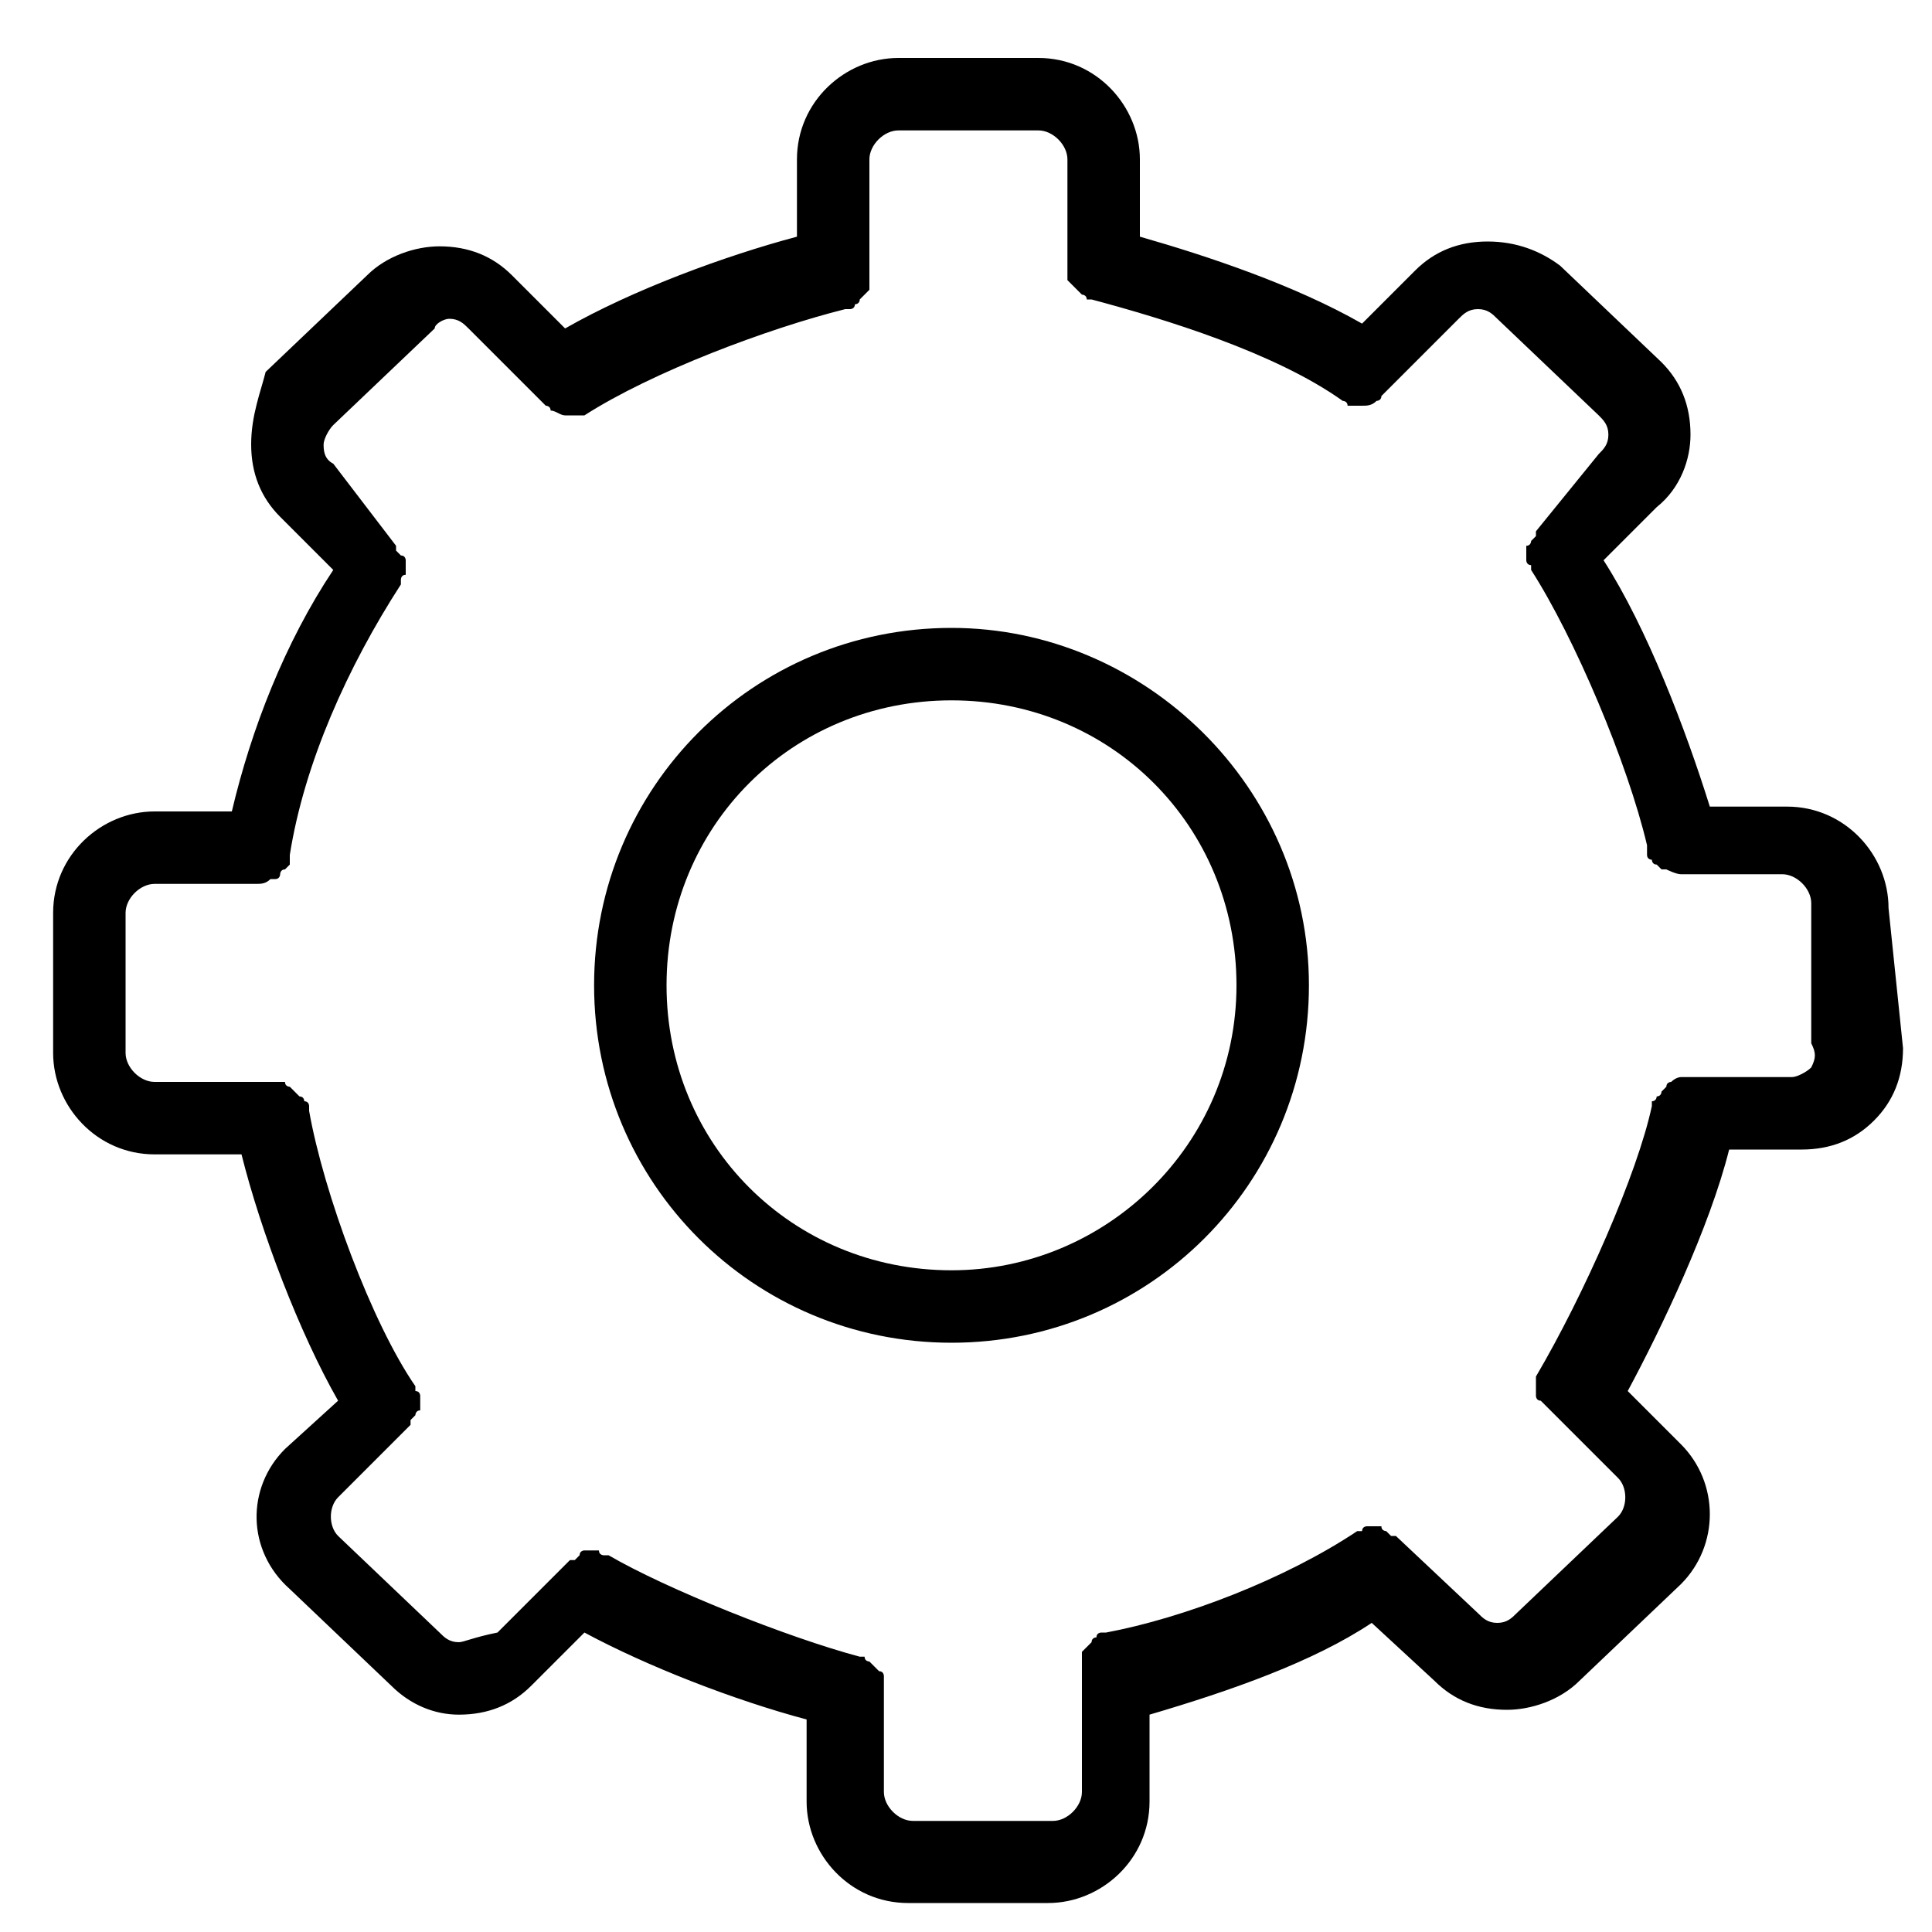
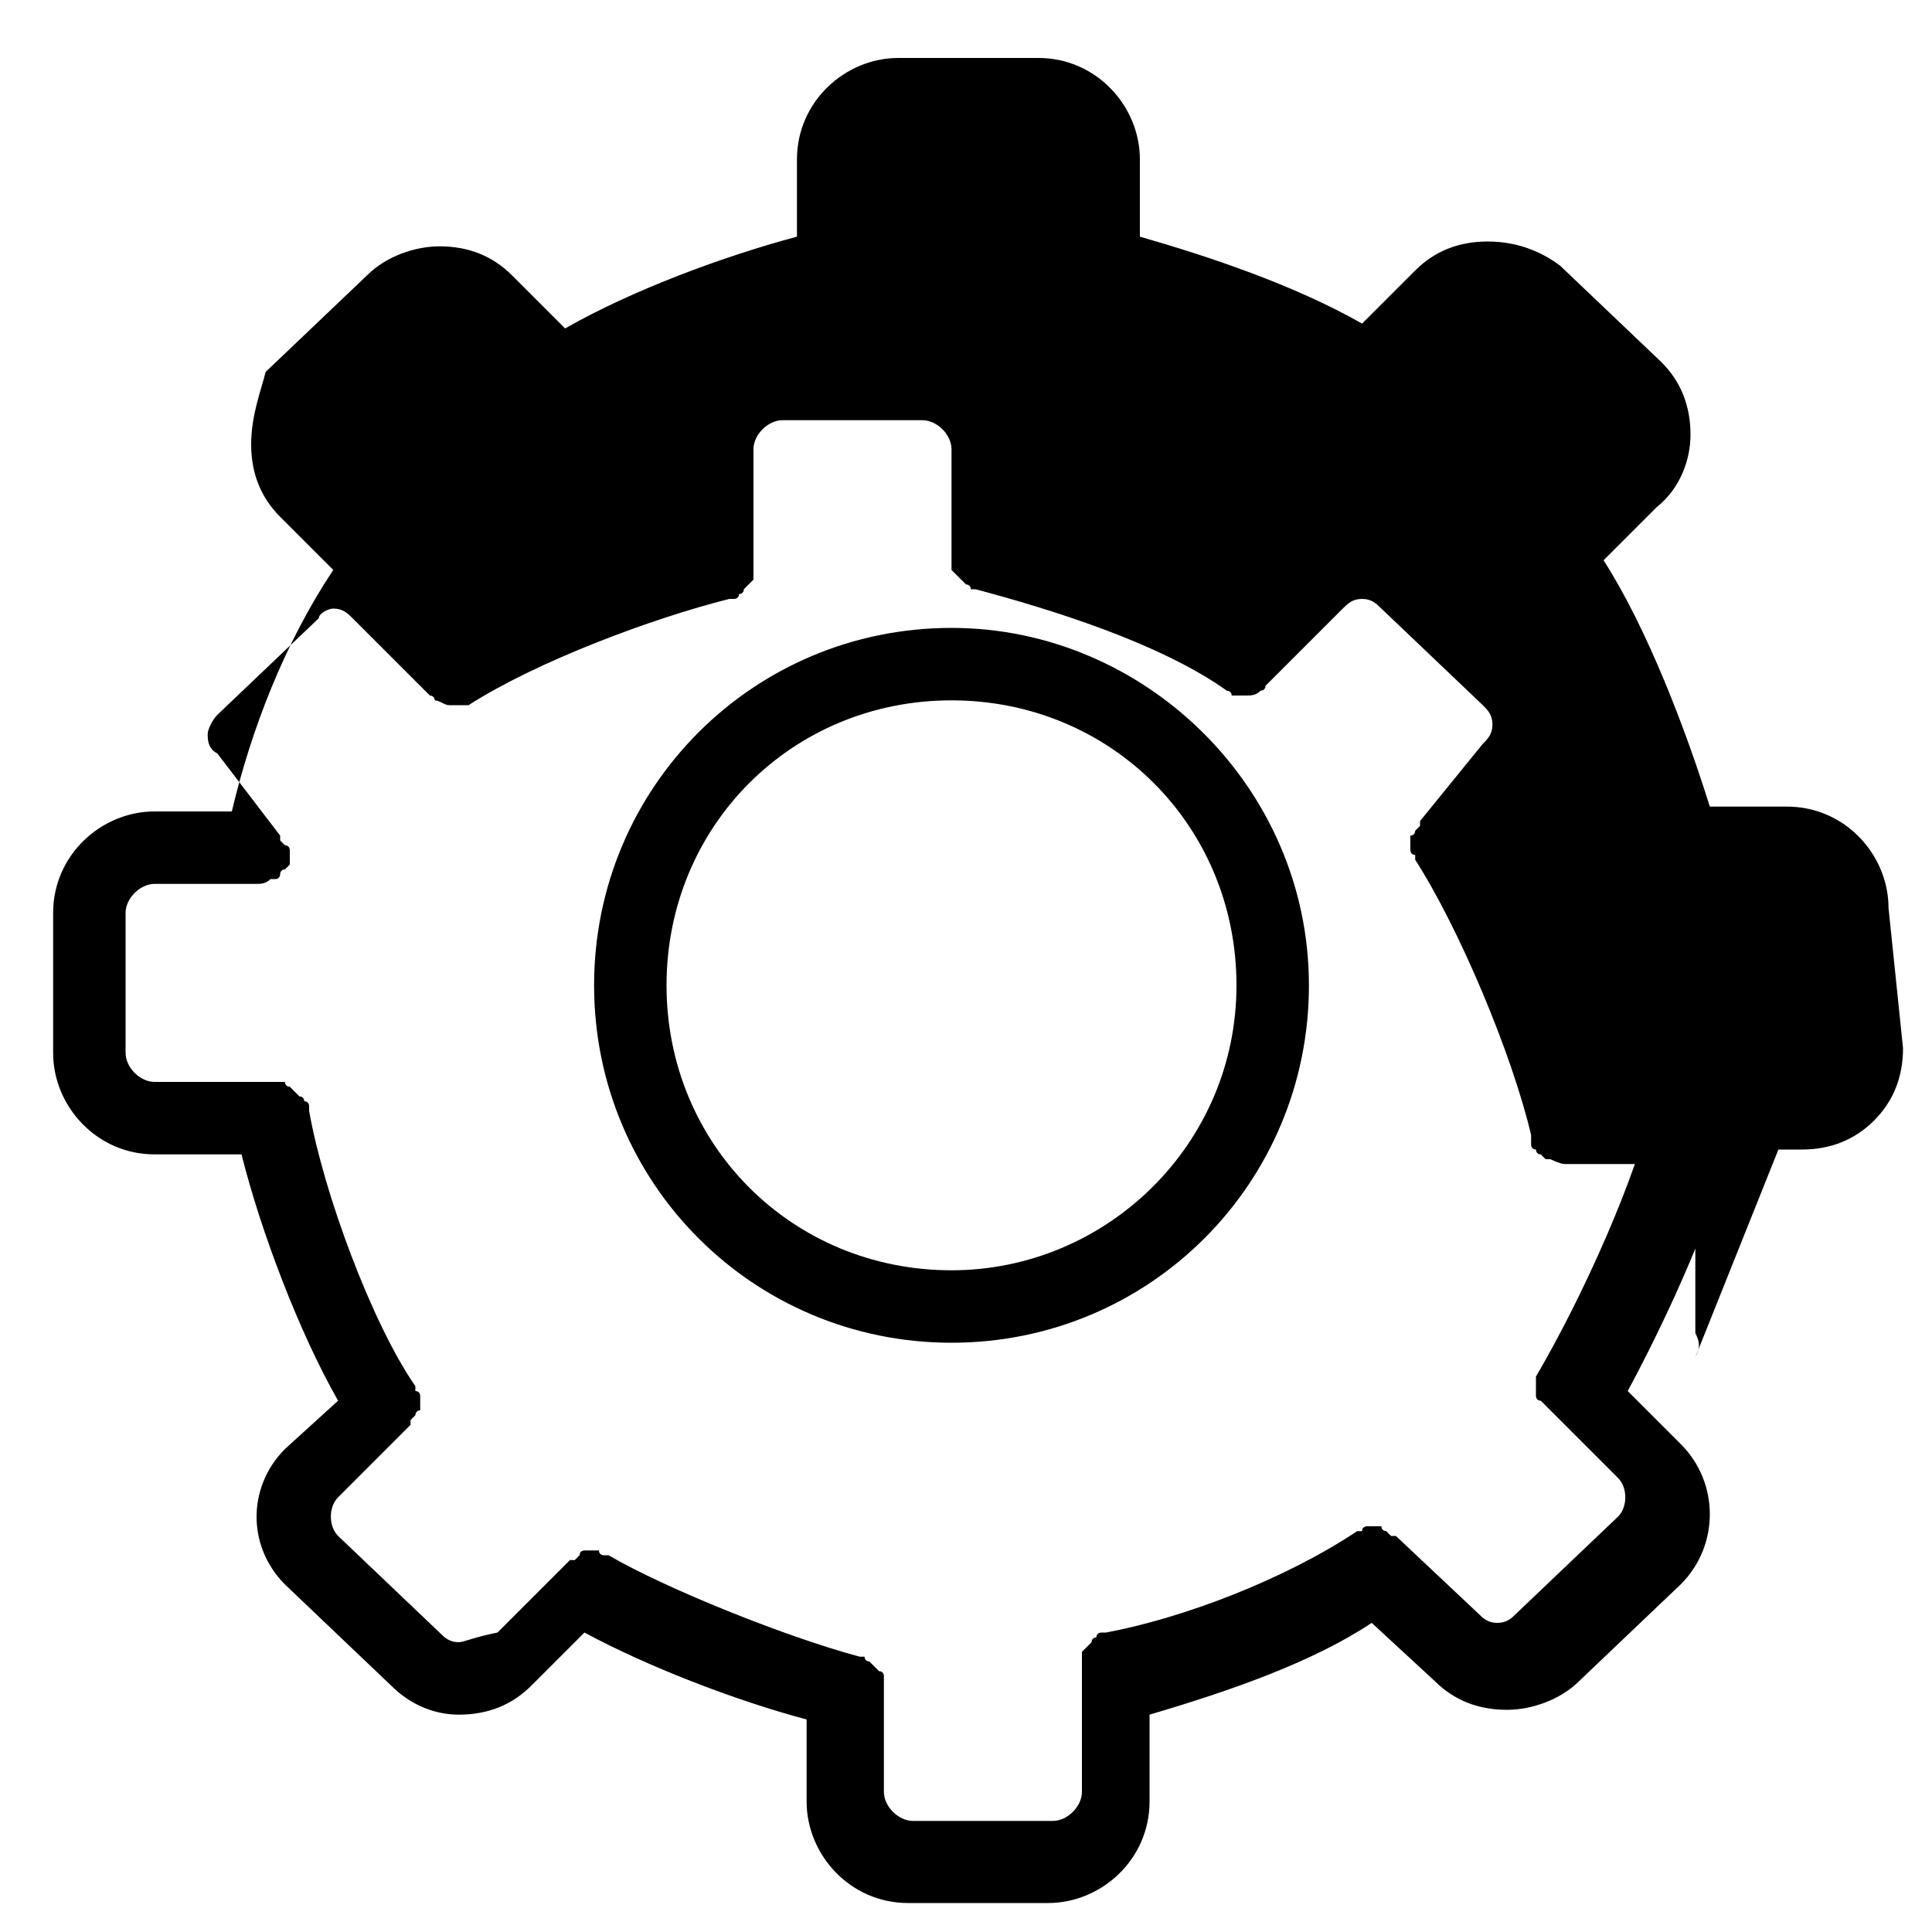
<svg xmlns="http://www.w3.org/2000/svg" version="1.1" width="32" height="32" viewBox="0 0 32 32">
  <title>kb-essential-gear</title>
-   <path d="M31.28 15.040c0-0.88-0.72-1.68-1.68-1.68v0h-1.28c-0.4-1.28-1.040-2.96-1.76-4.080l0.88-0.88c0.4-0.32 0.56-0.8 0.56-1.2 0-0.48-0.16-0.88-0.48-1.2l-1.68-1.6c-0.32-0.24-0.72-0.4-1.2-0.4s-0.88 0.16-1.2 0.48l-0.88 0.88c-1.12-0.64-2.56-1.12-3.68-1.44v-1.28c0-0.88-0.72-1.68-1.68-1.68h-2.32c-0.88 0-1.68 0.72-1.68 1.68v1.28c-1.2 0.32-2.72 0.88-3.84 1.52l-0.88-0.88c-0.32-0.32-0.72-0.48-1.2-0.48v0c-0.4 0-0.88 0.16-1.2 0.48l-1.68 1.6c-0.080 0.32-0.24 0.72-0.24 1.2s0.16 0.88 0.48 1.2l0.88 0.88c-0.8 1.2-1.36 2.64-1.68 4h-1.28c-0.88 0-1.68 0.72-1.68 1.68v2.32c0 0.88 0.72 1.68 1.68 1.68v0h1.44c0.32 1.28 0.96 2.96 1.6 4.080l-0.88 0.8c-0.64 0.64-0.64 1.68 0.080 2.32l1.68 1.6c0.32 0.32 0.72 0.48 1.12 0.48v0c0.48 0 0.88-0.16 1.2-0.48l0.88-0.88c1.040 0.56 2.48 1.12 3.68 1.44v1.36c0 0.88 0.72 1.68 1.68 1.68h2.32c0.88 0 1.68-0.72 1.68-1.68v-1.44c1.36-0.4 2.72-0.88 3.68-1.52l1.040 0.96c0.32 0.32 0.72 0.48 1.2 0.48v0c0.4 0 0.88-0.16 1.2-0.48l1.68-1.6c0.64-0.64 0.64-1.68 0-2.32l-0.88-0.88c0.56-1.040 1.36-2.72 1.68-4h1.2c0.48 0 0.88-0.16 1.2-0.48s0.48-0.72 0.48-1.2l-0.24-2.32zM30 17.68c-0.080 0.080-0.24 0.16-0.32 0.16h-1.68c0 0-0.080 0-0.080 0s-0.080 0-0.080 0-0.080 0-0.16 0.080c0 0-0.080 0-0.080 0.080 0 0-0.080 0.080-0.080 0.080s0 0.080-0.080 0.080c0 0 0 0.080-0.080 0.080 0 0 0 0 0 0.080-0.24 1.12-1.12 3.12-1.92 4.48 0 0 0 0 0 0s0 0.080 0 0.080c0 0 0 0.080 0 0.080s0 0.080 0 0.080c0 0 0 0.080 0 0.080s0 0.080 0.080 0.080c0 0 0.080 0.080 0.080 0.080s0 0 0 0l1.2 1.2c0.16 0.16 0.16 0.48 0 0.64l-1.68 1.6c-0.080 0.080-0.16 0.16-0.32 0.16s-0.24-0.080-0.32-0.16l-1.36-1.28c0 0 0 0-0.080 0 0 0-0.080-0.080-0.080-0.080s-0.080 0-0.080-0.080c0 0-0.080 0-0.080 0s-0.080 0-0.080 0c0 0-0.080 0-0.080 0s-0.080 0-0.080 0.080c0 0 0 0-0.080 0-1.2 0.8-2.88 1.44-4.16 1.68 0 0 0 0-0.080 0 0 0-0.080 0-0.080 0.080 0 0-0.080 0-0.080 0.080 0 0-0.080 0.080-0.080 0.080s-0.080 0.080-0.080 0.080c0 0 0 0.080 0 0.080s0 0.080 0 0.080c0 0 0 0 0 0.080v2.080c0 0.24-0.24 0.48-0.48 0.48h-2.32c-0.24 0-0.48-0.24-0.48-0.48v-1.68c0 0 0 0 0-0.080s0-0.080 0-0.080 0-0.080 0-0.080c0 0 0-0.080-0.080-0.080 0 0-0.080-0.080-0.080-0.080s-0.080-0.080-0.080-0.080c0 0-0.080 0-0.080-0.080 0 0 0 0-0.080 0-1.2-0.32-3.2-1.12-4.16-1.68 0 0 0 0-0.080 0 0 0-0.080 0-0.080-0.080 0 0-0.080 0-0.080 0s-0.080 0-0.080 0c0 0-0.080 0-0.080 0s-0.080 0-0.080 0.080c0 0-0.080 0.080-0.080 0.080s0 0-0.080 0l-1.2 1.2c-0.4 0.080-0.56 0.16-0.64 0.16-0.16 0-0.24-0.080-0.32-0.16l-1.68-1.6c-0.16-0.16-0.16-0.48 0-0.64l1.2-1.2c0 0 0 0 0-0.080 0 0 0.080-0.080 0.080-0.080s0-0.080 0.080-0.080c0 0 0-0.080 0-0.080s0-0.080 0-0.080c0 0 0-0.080 0-0.080s0-0.080-0.080-0.080c0 0 0 0 0-0.080-0.72-1.040-1.52-3.2-1.76-4.56 0 0 0 0 0-0.080 0 0 0-0.080-0.080-0.080 0 0 0-0.080-0.080-0.080 0 0-0.080-0.080-0.080-0.080s-0.080-0.080-0.080-0.080c0 0-0.080 0-0.080-0.080-0.080 0-0.080 0-0.16 0 0 0 0 0-0.080 0h-1.92c-0.24 0-0.48-0.24-0.48-0.48v-2.32c0-0.24 0.24-0.48 0.48-0.48h1.68c0.080 0 0.16 0 0.24-0.080 0 0 0.080 0 0.080 0 0.080 0 0.080-0.080 0.080-0.080s0-0.080 0.080-0.080c0 0 0.080-0.080 0.080-0.080s0-0.080 0-0.080c0 0 0-0.080 0-0.080 0.24-1.52 0.96-3.12 1.84-4.48 0 0 0 0 0-0.080 0 0 0-0.080 0.080-0.080 0 0 0-0.080 0-0.080s0-0.080 0-0.080c0 0 0-0.080 0-0.080s0-0.080-0.080-0.080c0 0-0.080-0.080-0.080-0.080s0 0 0-0.080l-1.040-1.36c-0.16-0.080-0.16-0.24-0.16-0.32s0.080-0.24 0.16-0.32l1.68-1.6c0-0.080 0.16-0.16 0.24-0.16v0c0.16 0 0.24 0.080 0.32 0.16l1.2 1.2c0 0 0.080 0.080 0.080 0.080s0.080 0 0.080 0.080c0.080 0 0.16 0.080 0.24 0.080 0 0 0 0 0 0 0.080 0 0.16 0 0.16 0s0 0 0.080 0c0 0 0.080 0 0.080 0 1.12-0.72 3.040-1.44 4.32-1.76 0 0 0 0 0.080 0 0 0 0.080 0 0.080-0.080 0 0 0.080 0 0.080-0.080 0 0 0.080-0.080 0.080-0.080s0.080-0.080 0.080-0.080c0 0 0-0.080 0-0.080s0-0.080 0-0.16c0 0 0 0 0-0.080v-1.84c0-0.24 0.24-0.48 0.48-0.48h2.32c0.24 0 0.48 0.24 0.48 0.48v1.68c0 0 0 0 0 0.080s0 0.080 0 0.16c0 0 0 0.080 0 0.080s0.080 0.080 0.080 0.080c0 0 0.080 0.080 0.080 0.080s0.080 0.080 0.080 0.080c0 0 0.080 0 0.080 0.080 0 0 0 0 0.080 0 1.2 0.32 3.040 0.88 4.16 1.68 0 0 0.080 0 0.080 0.080 0 0 0 0 0.080 0s0.16 0 0.16 0c0 0 0 0 0 0 0.080 0 0.16 0 0.24-0.080 0 0 0.080 0 0.080-0.080 0 0 0.080-0.080 0.080-0.080l1.2-1.2c0.080-0.080 0.16-0.16 0.32-0.16s0.24 0.080 0.32 0.16l1.68 1.6c0.080 0.080 0.16 0.16 0.16 0.32s-0.080 0.24-0.16 0.32l-1.040 1.28c0 0 0 0 0 0.080 0 0-0.080 0.080-0.080 0.080s0 0.080-0.080 0.080c0 0 0 0.080 0 0.080s0 0.080 0 0.080c0 0 0 0.080 0 0.080s0 0.080 0.080 0.080c0 0 0 0 0 0.080 0.72 1.12 1.6 3.2 1.92 4.56 0 0 0 0 0 0.080 0 0 0 0.080 0 0.080 0 0.080 0.080 0.080 0.080 0.080s0 0.080 0.080 0.080c0 0 0.080 0.080 0.080 0.080s0.080 0 0.080 0 0.16 0.080 0.24 0.080v0c0 0 0 0 0 0v0h1.68c0.24 0 0.48 0.24 0.48 0.48v2.32c0.080 0.16 0.080 0.24 0 0.4zM15.76 10.4c-3.28 0-5.92 2.64-5.92 5.92s2.64 5.92 5.92 5.92 5.92-2.64 5.92-5.92-2.72-5.92-5.92-5.92zM15.76 21.040c-2.64 0-4.72-2.080-4.72-4.72s2.080-4.72 4.72-4.72 4.72 2.080 4.72 4.72-2.16 4.72-4.72 4.72z" />
+   <path d="M31.28 15.040c0-0.88-0.72-1.68-1.68-1.68v0h-1.28c-0.4-1.28-1.040-2.96-1.76-4.080l0.88-0.88c0.4-0.32 0.56-0.8 0.56-1.2 0-0.48-0.16-0.88-0.48-1.2l-1.68-1.6c-0.32-0.24-0.72-0.4-1.2-0.4s-0.88 0.16-1.2 0.48l-0.88 0.88c-1.12-0.64-2.56-1.12-3.68-1.44v-1.28c0-0.88-0.72-1.68-1.68-1.68h-2.32c-0.88 0-1.68 0.72-1.68 1.68v1.28c-1.2 0.32-2.72 0.88-3.84 1.52l-0.88-0.88c-0.32-0.32-0.72-0.48-1.2-0.48v0c-0.4 0-0.88 0.16-1.2 0.48l-1.68 1.6c-0.080 0.32-0.24 0.72-0.24 1.2s0.16 0.88 0.48 1.2l0.88 0.88c-0.8 1.2-1.36 2.64-1.68 4h-1.28c-0.88 0-1.68 0.72-1.68 1.68v2.32c0 0.88 0.72 1.68 1.68 1.68v0h1.44c0.32 1.28 0.96 2.96 1.6 4.080l-0.88 0.8c-0.64 0.64-0.64 1.68 0.080 2.32l1.68 1.6c0.32 0.32 0.72 0.48 1.12 0.48v0c0.48 0 0.88-0.16 1.2-0.48l0.88-0.88c1.040 0.56 2.48 1.12 3.68 1.44v1.36c0 0.88 0.72 1.68 1.68 1.68h2.32c0.88 0 1.68-0.72 1.68-1.68v-1.44c1.36-0.4 2.72-0.88 3.68-1.52l1.040 0.96c0.32 0.32 0.72 0.48 1.2 0.48v0c0.4 0 0.88-0.16 1.2-0.48l1.68-1.6c0.64-0.64 0.64-1.68 0-2.32l-0.88-0.88c0.56-1.040 1.36-2.72 1.68-4h1.2c0.48 0 0.88-0.16 1.2-0.48s0.48-0.72 0.48-1.2l-0.24-2.32zM30 17.68c-0.080 0.080-0.24 0.16-0.32 0.16h-1.68c0 0-0.080 0-0.080 0s-0.080 0-0.080 0-0.080 0-0.16 0.080c0 0-0.080 0-0.080 0.080 0 0-0.080 0.080-0.080 0.080s0 0.080-0.080 0.080c0 0 0 0.080-0.080 0.080 0 0 0 0 0 0.080-0.24 1.12-1.12 3.12-1.92 4.48 0 0 0 0 0 0s0 0.080 0 0.080c0 0 0 0.080 0 0.080s0 0.080 0 0.080c0 0 0 0.080 0 0.080s0 0.080 0.080 0.080c0 0 0.080 0.080 0.080 0.080s0 0 0 0l1.2 1.2c0.16 0.16 0.16 0.48 0 0.64l-1.68 1.6c-0.080 0.080-0.16 0.16-0.32 0.16s-0.24-0.080-0.32-0.16l-1.36-1.28c0 0 0 0-0.080 0 0 0-0.080-0.080-0.080-0.080s-0.080 0-0.080-0.080c0 0-0.080 0-0.080 0s-0.080 0-0.080 0c0 0-0.080 0-0.080 0s-0.080 0-0.080 0.080c0 0 0 0-0.080 0-1.2 0.8-2.88 1.44-4.16 1.68 0 0 0 0-0.080 0 0 0-0.080 0-0.080 0.080 0 0-0.080 0-0.080 0.080 0 0-0.080 0.080-0.080 0.080s-0.080 0.080-0.080 0.080c0 0 0 0.080 0 0.080s0 0.080 0 0.080c0 0 0 0 0 0.080v2.080c0 0.24-0.24 0.48-0.48 0.48h-2.32c-0.24 0-0.48-0.24-0.48-0.48v-1.68c0 0 0 0 0-0.080s0-0.080 0-0.080 0-0.080 0-0.080c0 0 0-0.080-0.080-0.080 0 0-0.080-0.080-0.080-0.080s-0.080-0.080-0.080-0.080c0 0-0.080 0-0.080-0.080 0 0 0 0-0.080 0-1.2-0.32-3.2-1.12-4.16-1.68 0 0 0 0-0.080 0 0 0-0.080 0-0.080-0.080 0 0-0.080 0-0.080 0s-0.080 0-0.080 0c0 0-0.080 0-0.080 0s-0.080 0-0.080 0.080c0 0-0.080 0.080-0.080 0.080s0 0-0.080 0l-1.2 1.2c-0.4 0.080-0.56 0.16-0.64 0.16-0.16 0-0.24-0.080-0.32-0.16l-1.68-1.6c-0.16-0.16-0.16-0.48 0-0.64l1.2-1.2c0 0 0 0 0-0.080 0 0 0.080-0.080 0.080-0.080s0-0.080 0.080-0.080c0 0 0-0.080 0-0.080s0-0.080 0-0.080c0 0 0-0.080 0-0.080s0-0.080-0.080-0.080c0 0 0 0 0-0.080-0.72-1.040-1.52-3.2-1.76-4.56 0 0 0 0 0-0.080 0 0 0-0.080-0.080-0.080 0 0 0-0.080-0.080-0.080 0 0-0.080-0.080-0.080-0.080s-0.080-0.080-0.080-0.080c0 0-0.080 0-0.080-0.080-0.080 0-0.080 0-0.16 0 0 0 0 0-0.080 0h-1.92c-0.24 0-0.48-0.24-0.48-0.48v-2.32c0-0.24 0.24-0.48 0.48-0.48h1.68c0.080 0 0.16 0 0.24-0.080 0 0 0.080 0 0.080 0 0.080 0 0.080-0.080 0.080-0.080s0-0.080 0.080-0.080c0 0 0.080-0.080 0.080-0.080s0-0.080 0-0.080s0-0.080 0-0.080c0 0 0-0.080 0-0.080s0-0.080-0.080-0.080c0 0-0.080-0.080-0.080-0.080s0 0 0-0.080l-1.040-1.36c-0.16-0.080-0.16-0.24-0.16-0.32s0.080-0.24 0.16-0.32l1.68-1.6c0-0.080 0.16-0.16 0.24-0.16v0c0.16 0 0.24 0.080 0.32 0.16l1.2 1.2c0 0 0.080 0.080 0.080 0.080s0.080 0 0.080 0.080c0.080 0 0.16 0.080 0.24 0.080 0 0 0 0 0 0 0.080 0 0.16 0 0.16 0s0 0 0.080 0c0 0 0.080 0 0.080 0 1.12-0.72 3.040-1.44 4.32-1.76 0 0 0 0 0.080 0 0 0 0.080 0 0.080-0.080 0 0 0.080 0 0.080-0.080 0 0 0.080-0.080 0.080-0.080s0.080-0.080 0.080-0.080c0 0 0-0.080 0-0.080s0-0.080 0-0.16c0 0 0 0 0-0.080v-1.84c0-0.24 0.24-0.48 0.48-0.48h2.32c0.24 0 0.48 0.24 0.48 0.48v1.68c0 0 0 0 0 0.080s0 0.080 0 0.16c0 0 0 0.080 0 0.080s0.080 0.080 0.080 0.080c0 0 0.080 0.080 0.080 0.080s0.080 0.080 0.080 0.080c0 0 0.080 0 0.080 0.080 0 0 0 0 0.080 0 1.2 0.32 3.040 0.88 4.16 1.68 0 0 0.080 0 0.080 0.080 0 0 0 0 0.080 0s0.16 0 0.16 0c0 0 0 0 0 0 0.080 0 0.16 0 0.24-0.080 0 0 0.080 0 0.080-0.080 0 0 0.080-0.080 0.080-0.080l1.2-1.2c0.080-0.080 0.16-0.16 0.32-0.16s0.24 0.080 0.32 0.16l1.68 1.6c0.080 0.080 0.16 0.16 0.16 0.32s-0.080 0.24-0.16 0.32l-1.040 1.28c0 0 0 0 0 0.080 0 0-0.080 0.080-0.080 0.080s0 0.080-0.080 0.080c0 0 0 0.080 0 0.080s0 0.080 0 0.080c0 0 0 0.080 0 0.080s0 0.080 0.080 0.080c0 0 0 0 0 0.080 0.72 1.12 1.6 3.2 1.92 4.56 0 0 0 0 0 0.080 0 0 0 0.080 0 0.080 0 0.080 0.080 0.080 0.080 0.080s0 0.080 0.080 0.080c0 0 0.080 0.080 0.080 0.080s0.080 0 0.080 0 0.16 0.080 0.24 0.080v0c0 0 0 0 0 0v0h1.68c0.24 0 0.48 0.24 0.48 0.48v2.32c0.080 0.16 0.080 0.24 0 0.4zM15.76 10.4c-3.28 0-5.92 2.64-5.92 5.92s2.64 5.92 5.92 5.92 5.92-2.64 5.92-5.92-2.72-5.92-5.92-5.92zM15.76 21.040c-2.64 0-4.72-2.080-4.72-4.72s2.080-4.72 4.72-4.72 4.72 2.080 4.72 4.72-2.16 4.72-4.72 4.72z" />
</svg>